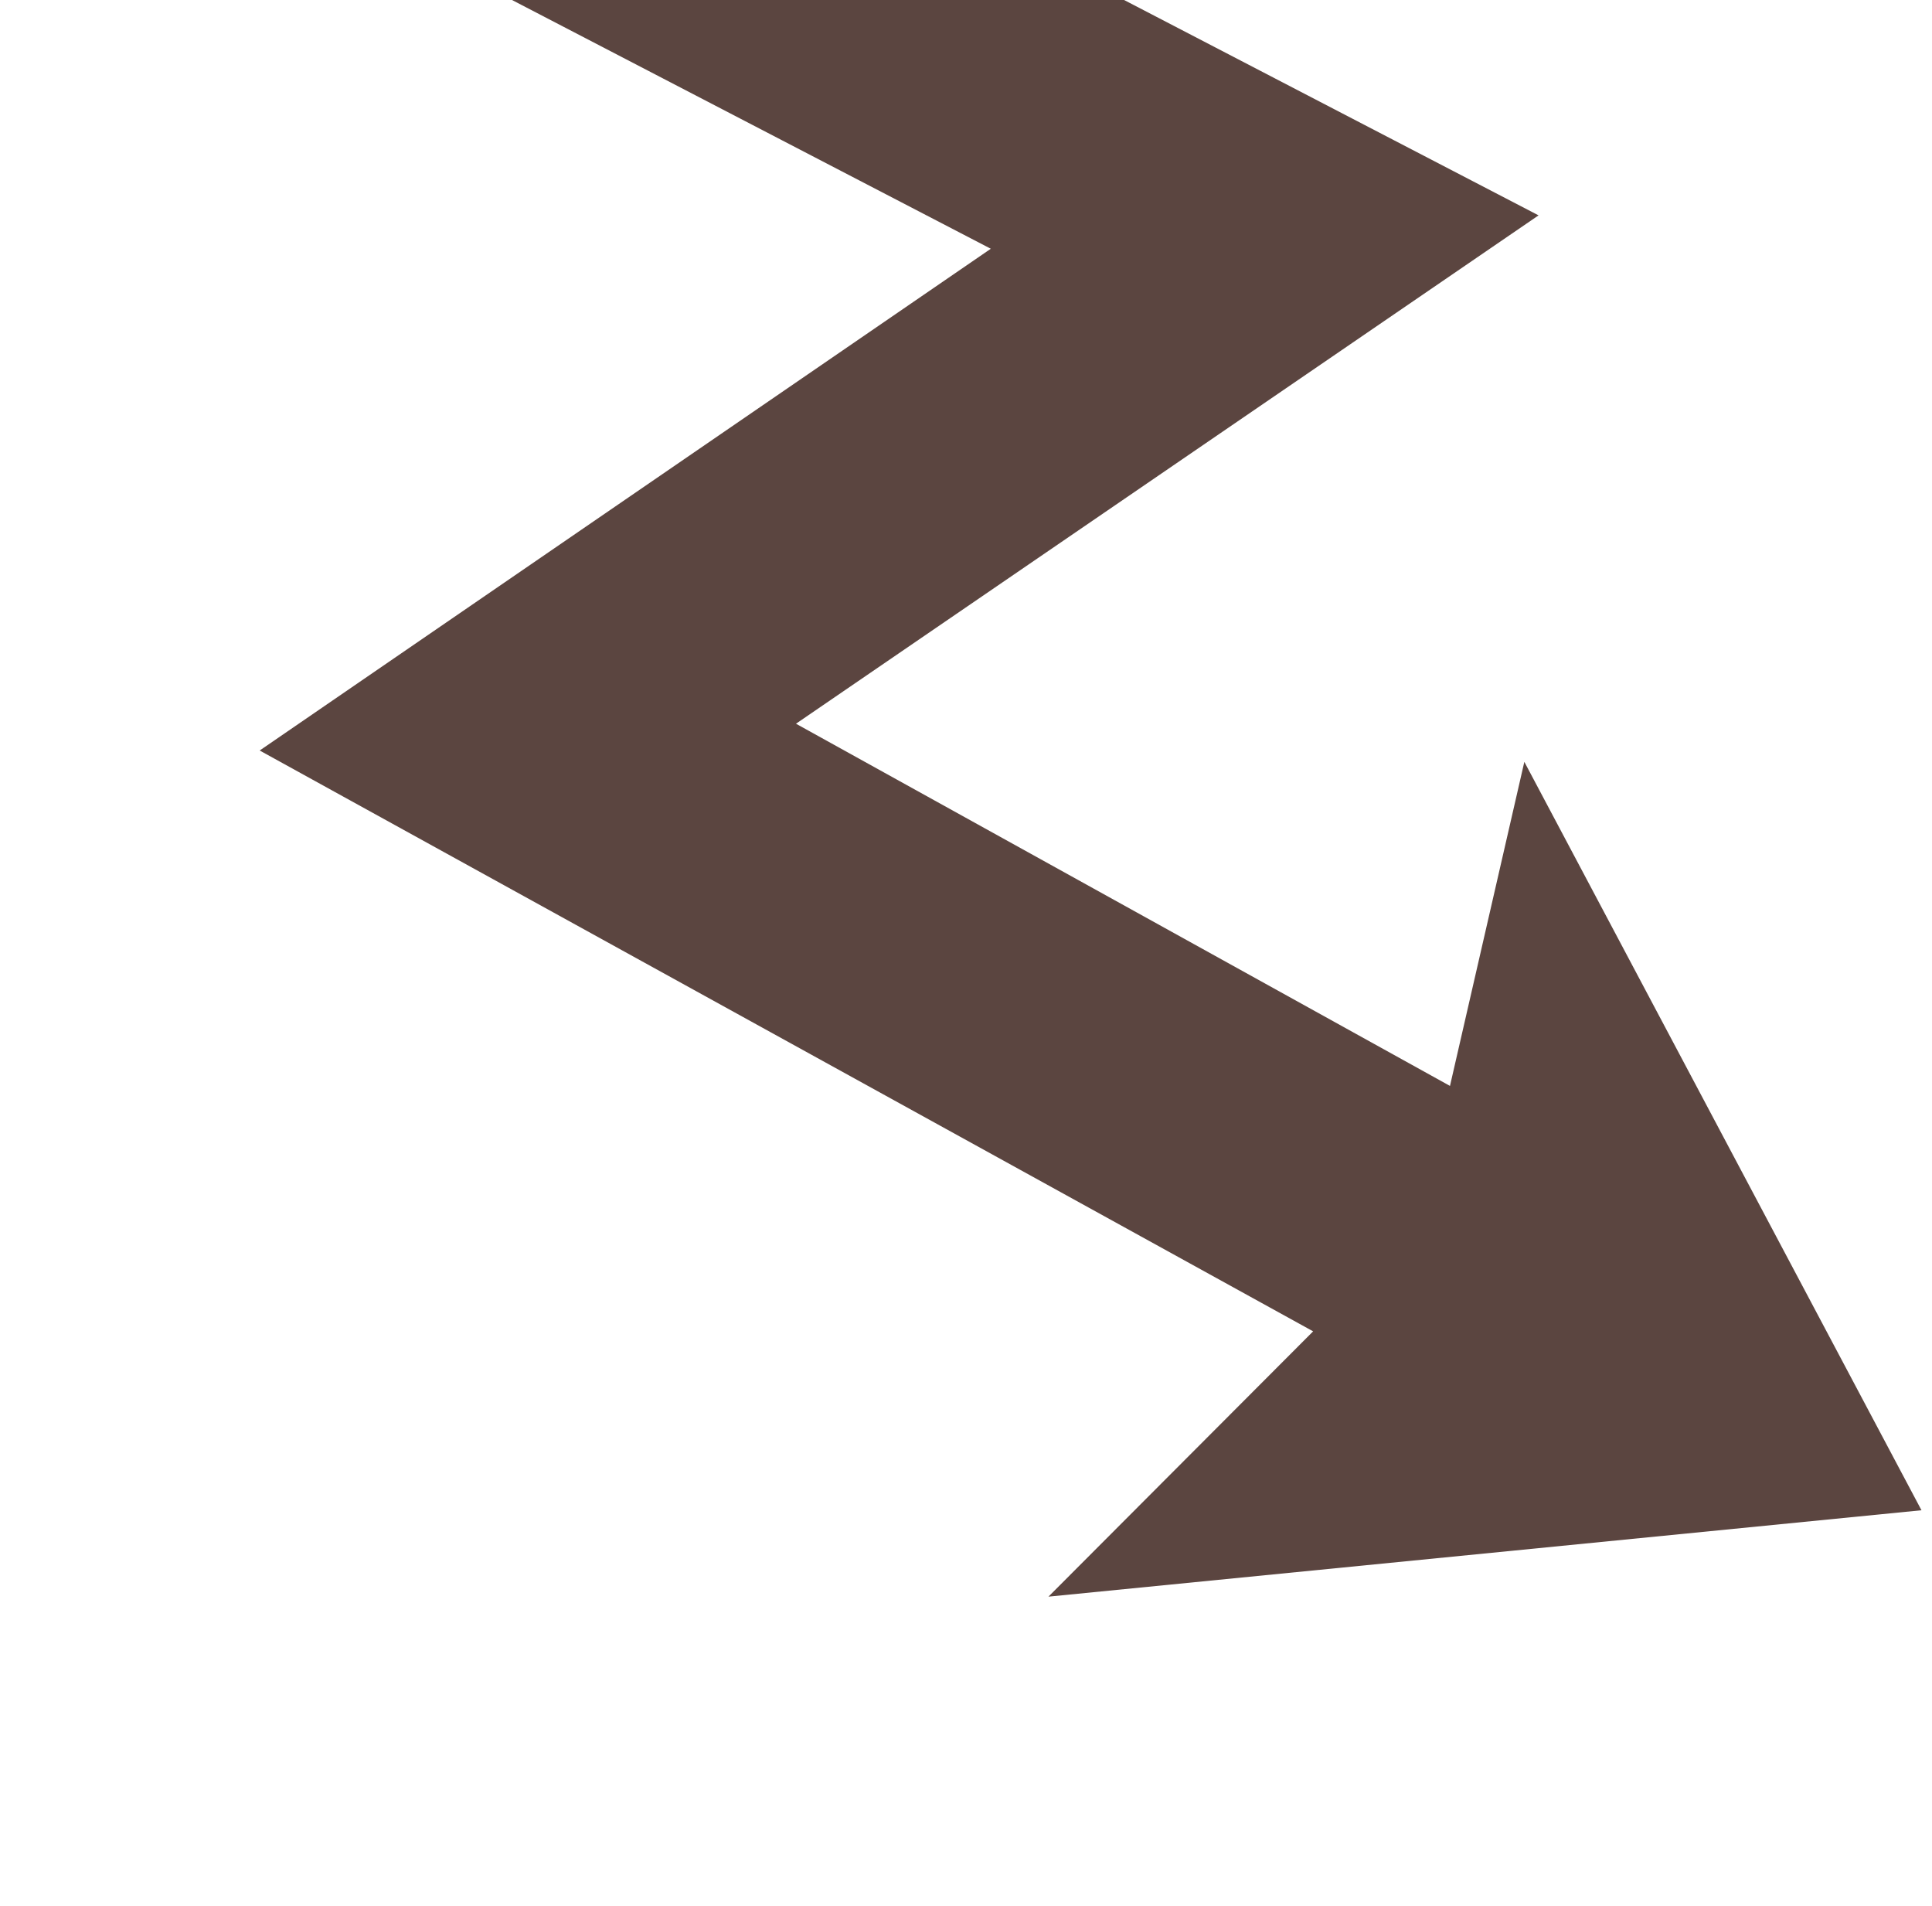
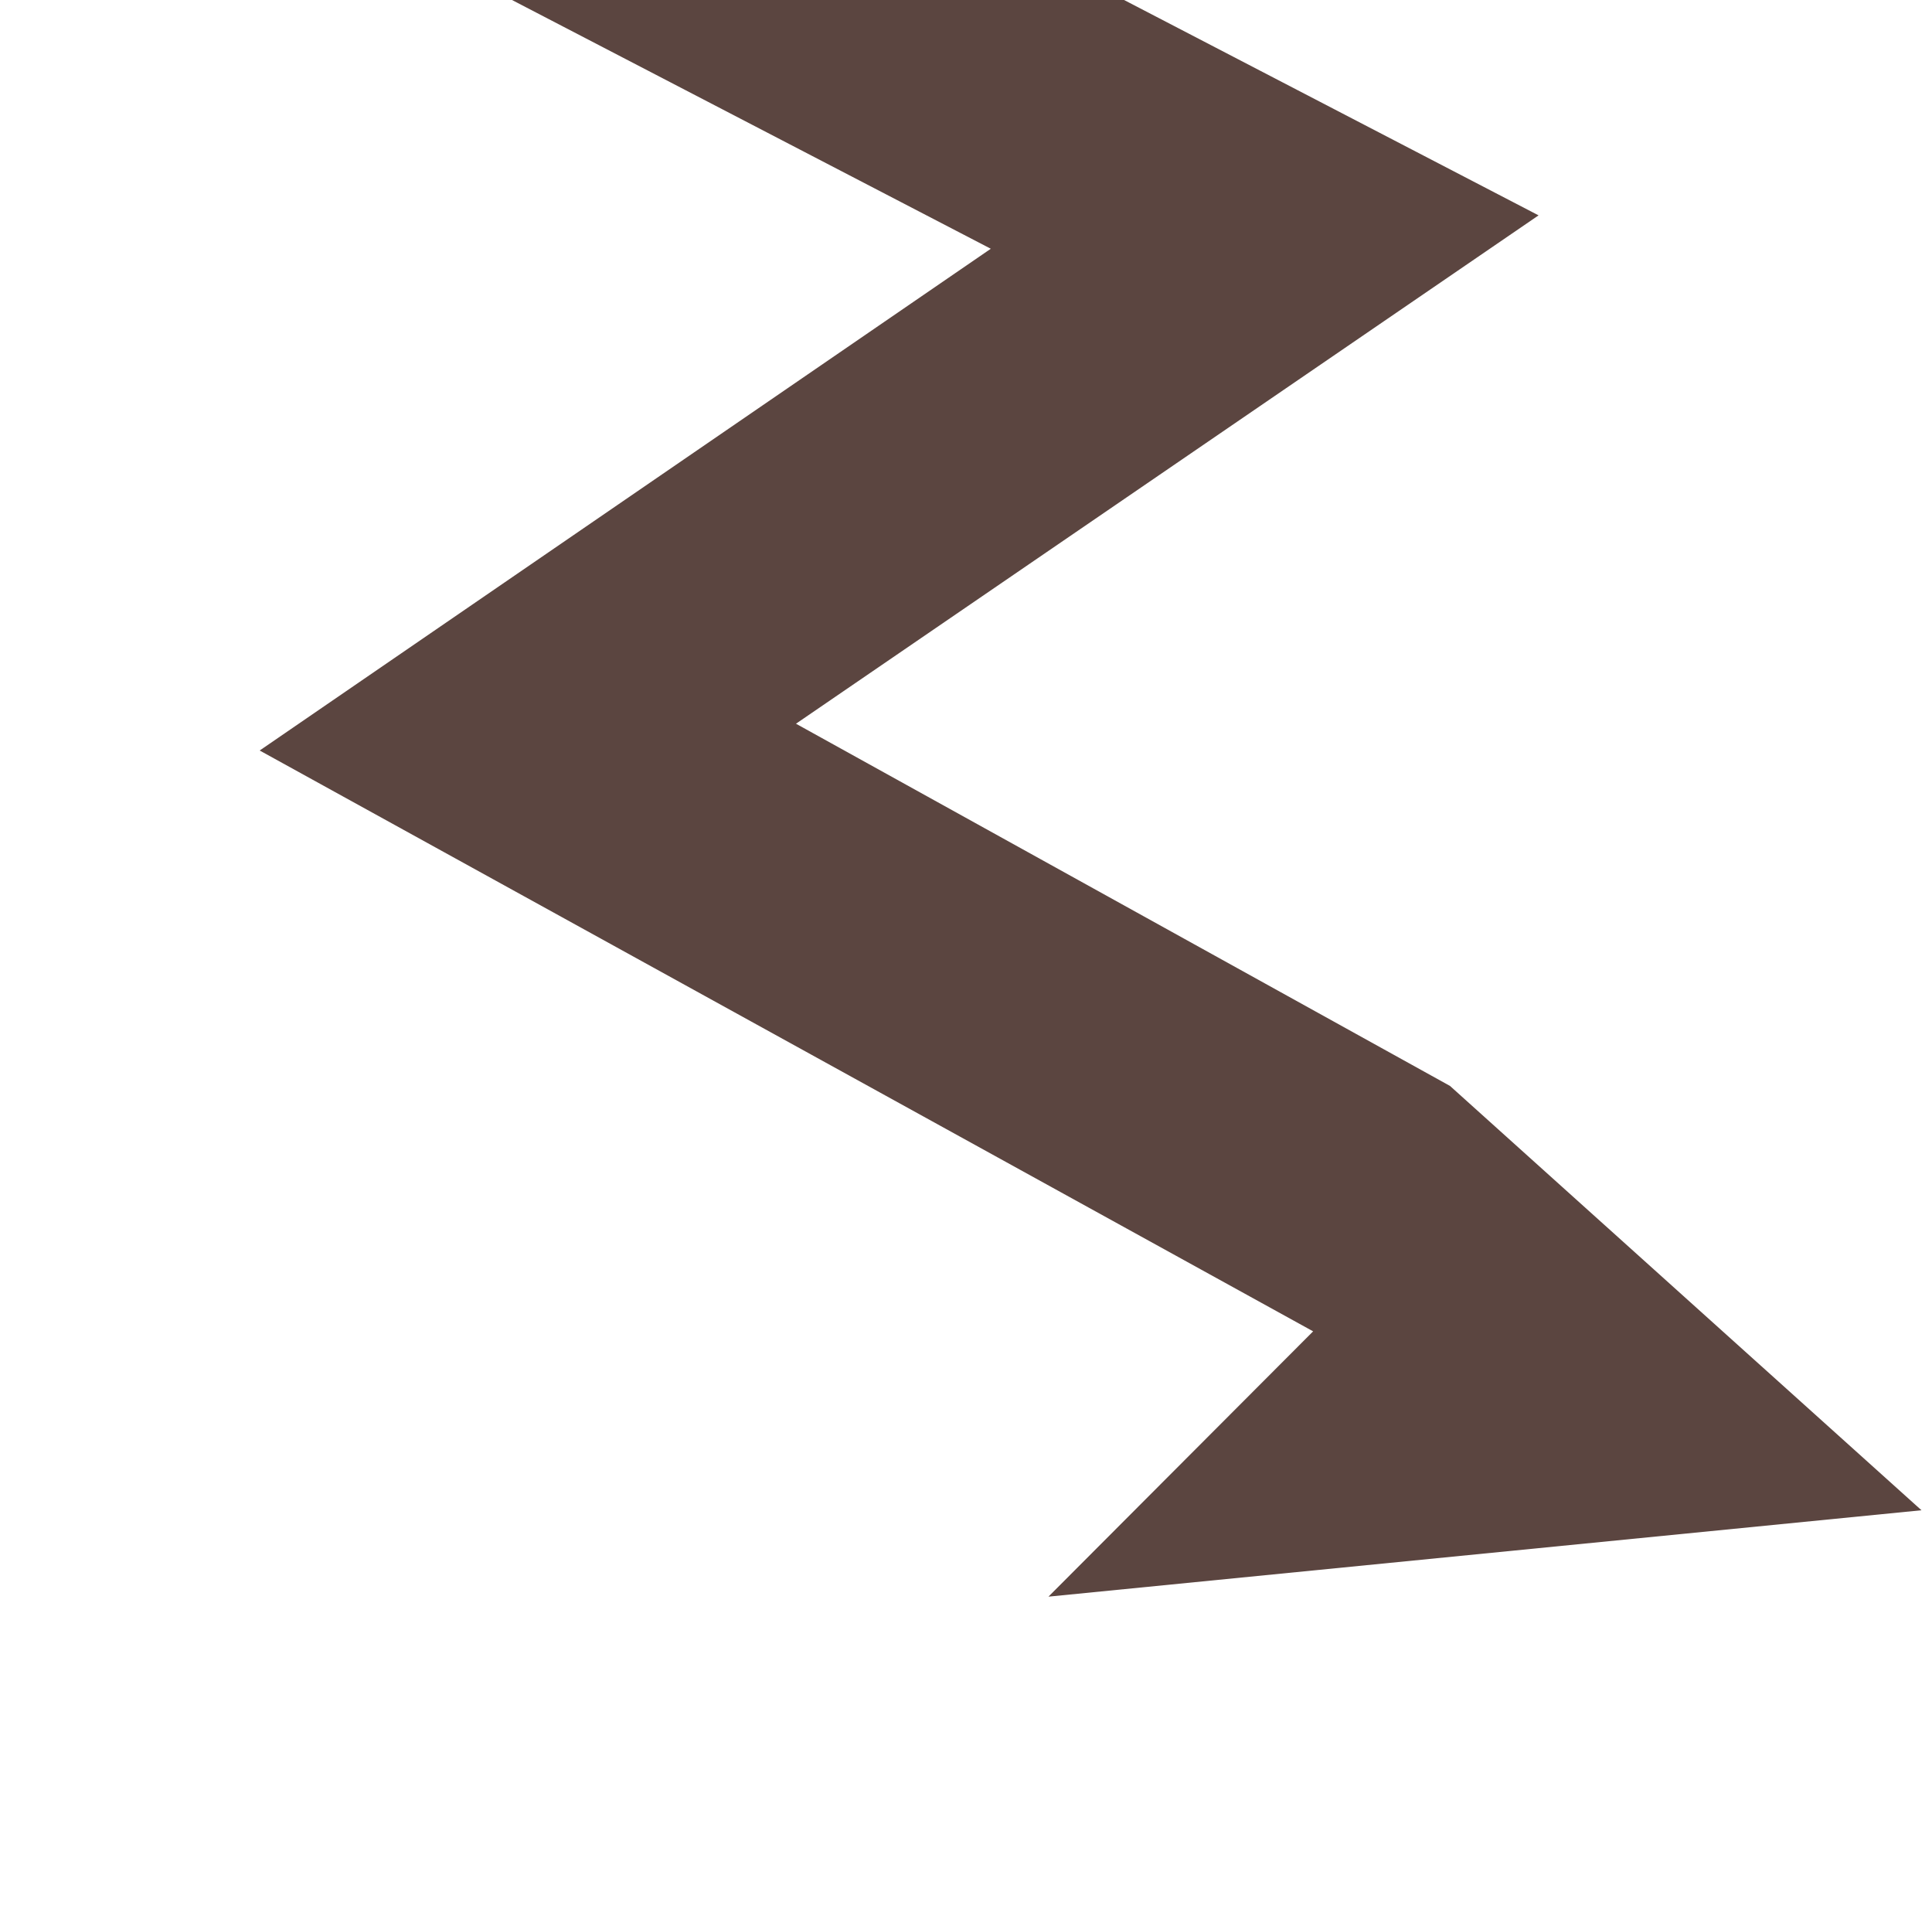
<svg xmlns="http://www.w3.org/2000/svg" width="292" height="288" viewBox="0 0 292 288" fill="none">
-   <path d="M24.208 -27.621L149.748 37.591L39.248 113.414L198.464 201.189L158.463 241.281L290.41 228.225L230.387 115.128L219.148 164.101L120.304 109.366L232.537 32.545L83.899 -44.674L24.208 -27.621Z" fill="#5B4540" />
+   <path d="M24.208 -27.621L149.748 37.591L39.248 113.414L198.464 201.189L158.463 241.281L290.41 228.225L219.148 164.101L120.304 109.366L232.537 32.545L83.899 -44.674L24.208 -27.621Z" fill="#5B4540" />
</svg>